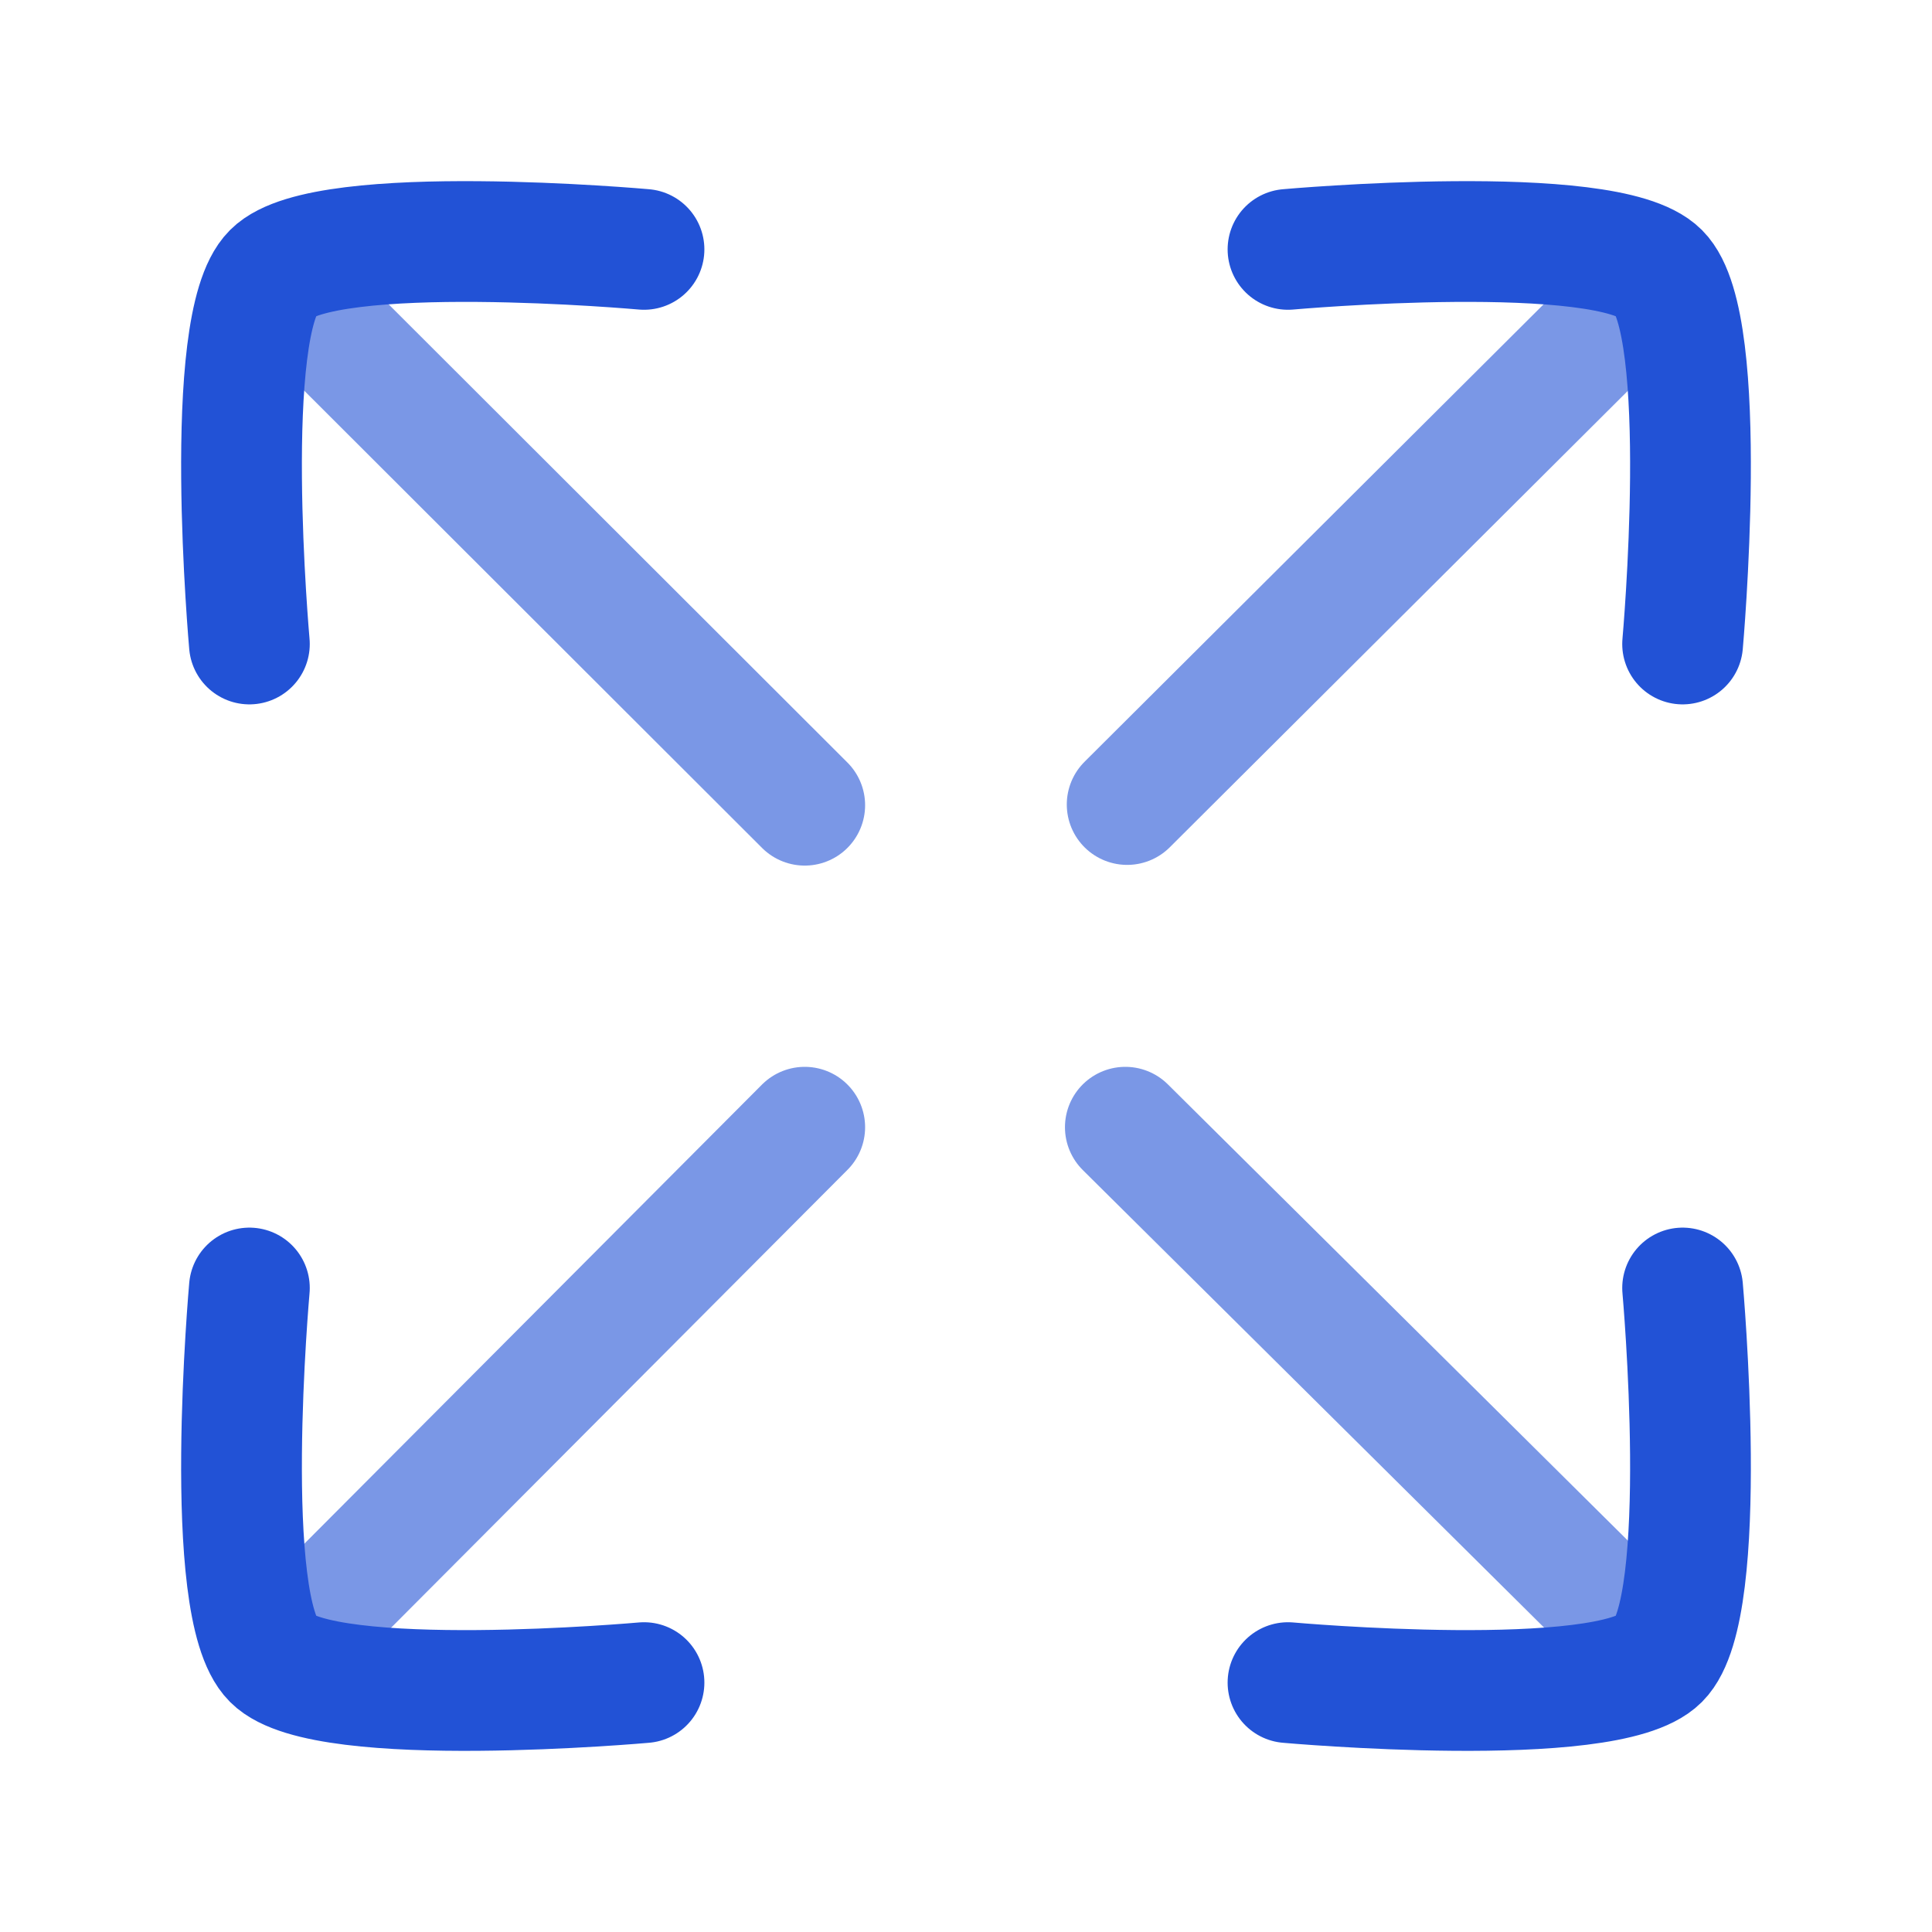
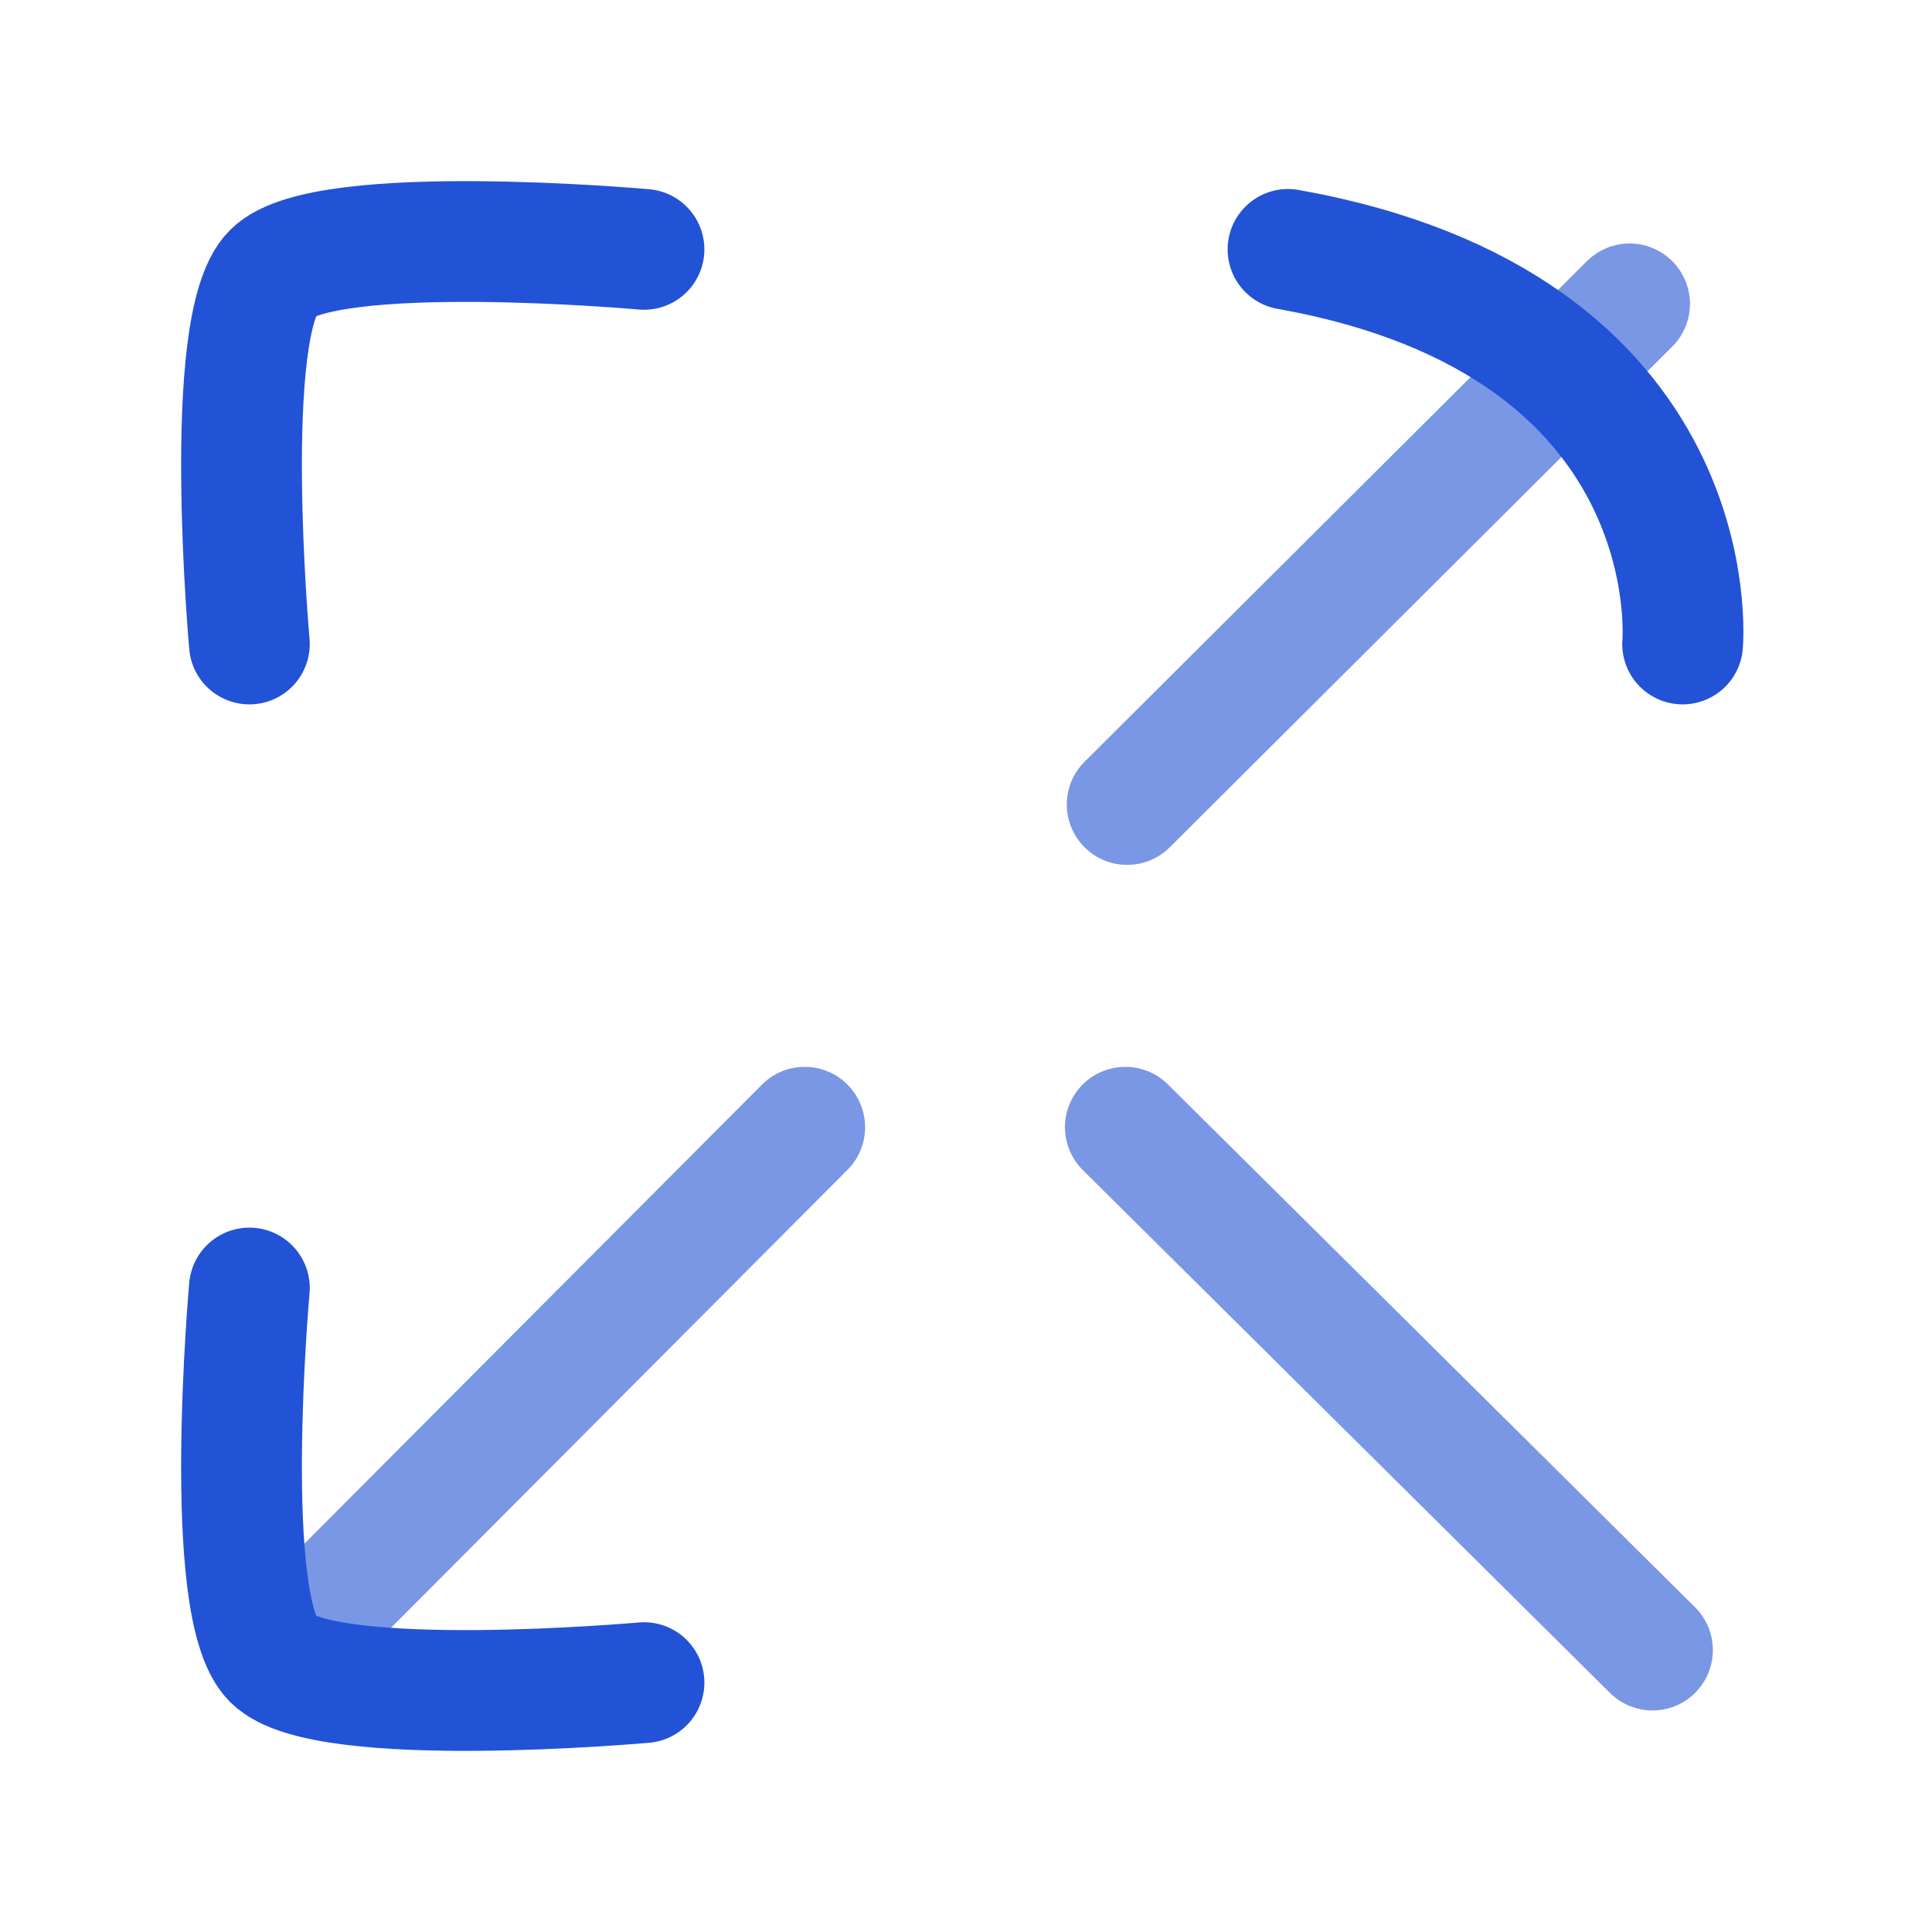
<svg xmlns="http://www.w3.org/2000/svg" width="36" height="36" viewBox="0 0 36 36" fill="none">
  <path d="M21.003 14.991L30.365 5.662" stroke="#7A97E6" stroke-width="2.25" stroke-linecap="round" stroke-linejoin="round" />
  <path d="M14.995 21.004L5.459 30.571" stroke="#7A97E6" stroke-width="2.25" stroke-linecap="round" stroke-linejoin="round" />
-   <path d="M14.995 15.004L5.767 5.788" stroke="#7A97E6" stroke-width="2.25" stroke-linecap="round" stroke-linejoin="round" />
  <path d="M20.969 21.004L30.792 30.747" stroke="#7A97E6" stroke-width="2.25" stroke-linecap="round" stroke-linejoin="round" />
  <path d="M12 4.647C12 4.647 6.051 4.113 5.082 5.082C4.113 6.051 4.647 12 4.647 12" stroke="#2252D6" stroke-width="2.25" stroke-linecap="round" stroke-linejoin="round" />
  <path d="M12 31.353C12 31.353 6.051 31.887 5.082 30.918C4.113 29.949 4.647 24 4.647 24" stroke="#2252D6" stroke-width="2.25" stroke-linecap="round" stroke-linejoin="round" />
-   <path d="M24 4.647C24 4.647 29.949 4.113 30.918 5.082C31.887 6.051 31.353 12 31.353 12" stroke="#2252D6" stroke-width="2.25" stroke-linecap="round" stroke-linejoin="round" />
-   <path d="M24 31.353C24 31.353 29.949 31.887 30.918 30.918C31.887 29.949 31.353 24 31.353 24" stroke="#2252D6" stroke-width="2.25" stroke-linecap="round" stroke-linejoin="round" />
+   <path d="M24 4.647C31.887 6.051 31.353 12 31.353 12" stroke="#2252D6" stroke-width="2.25" stroke-linecap="round" stroke-linejoin="round" />
</svg>